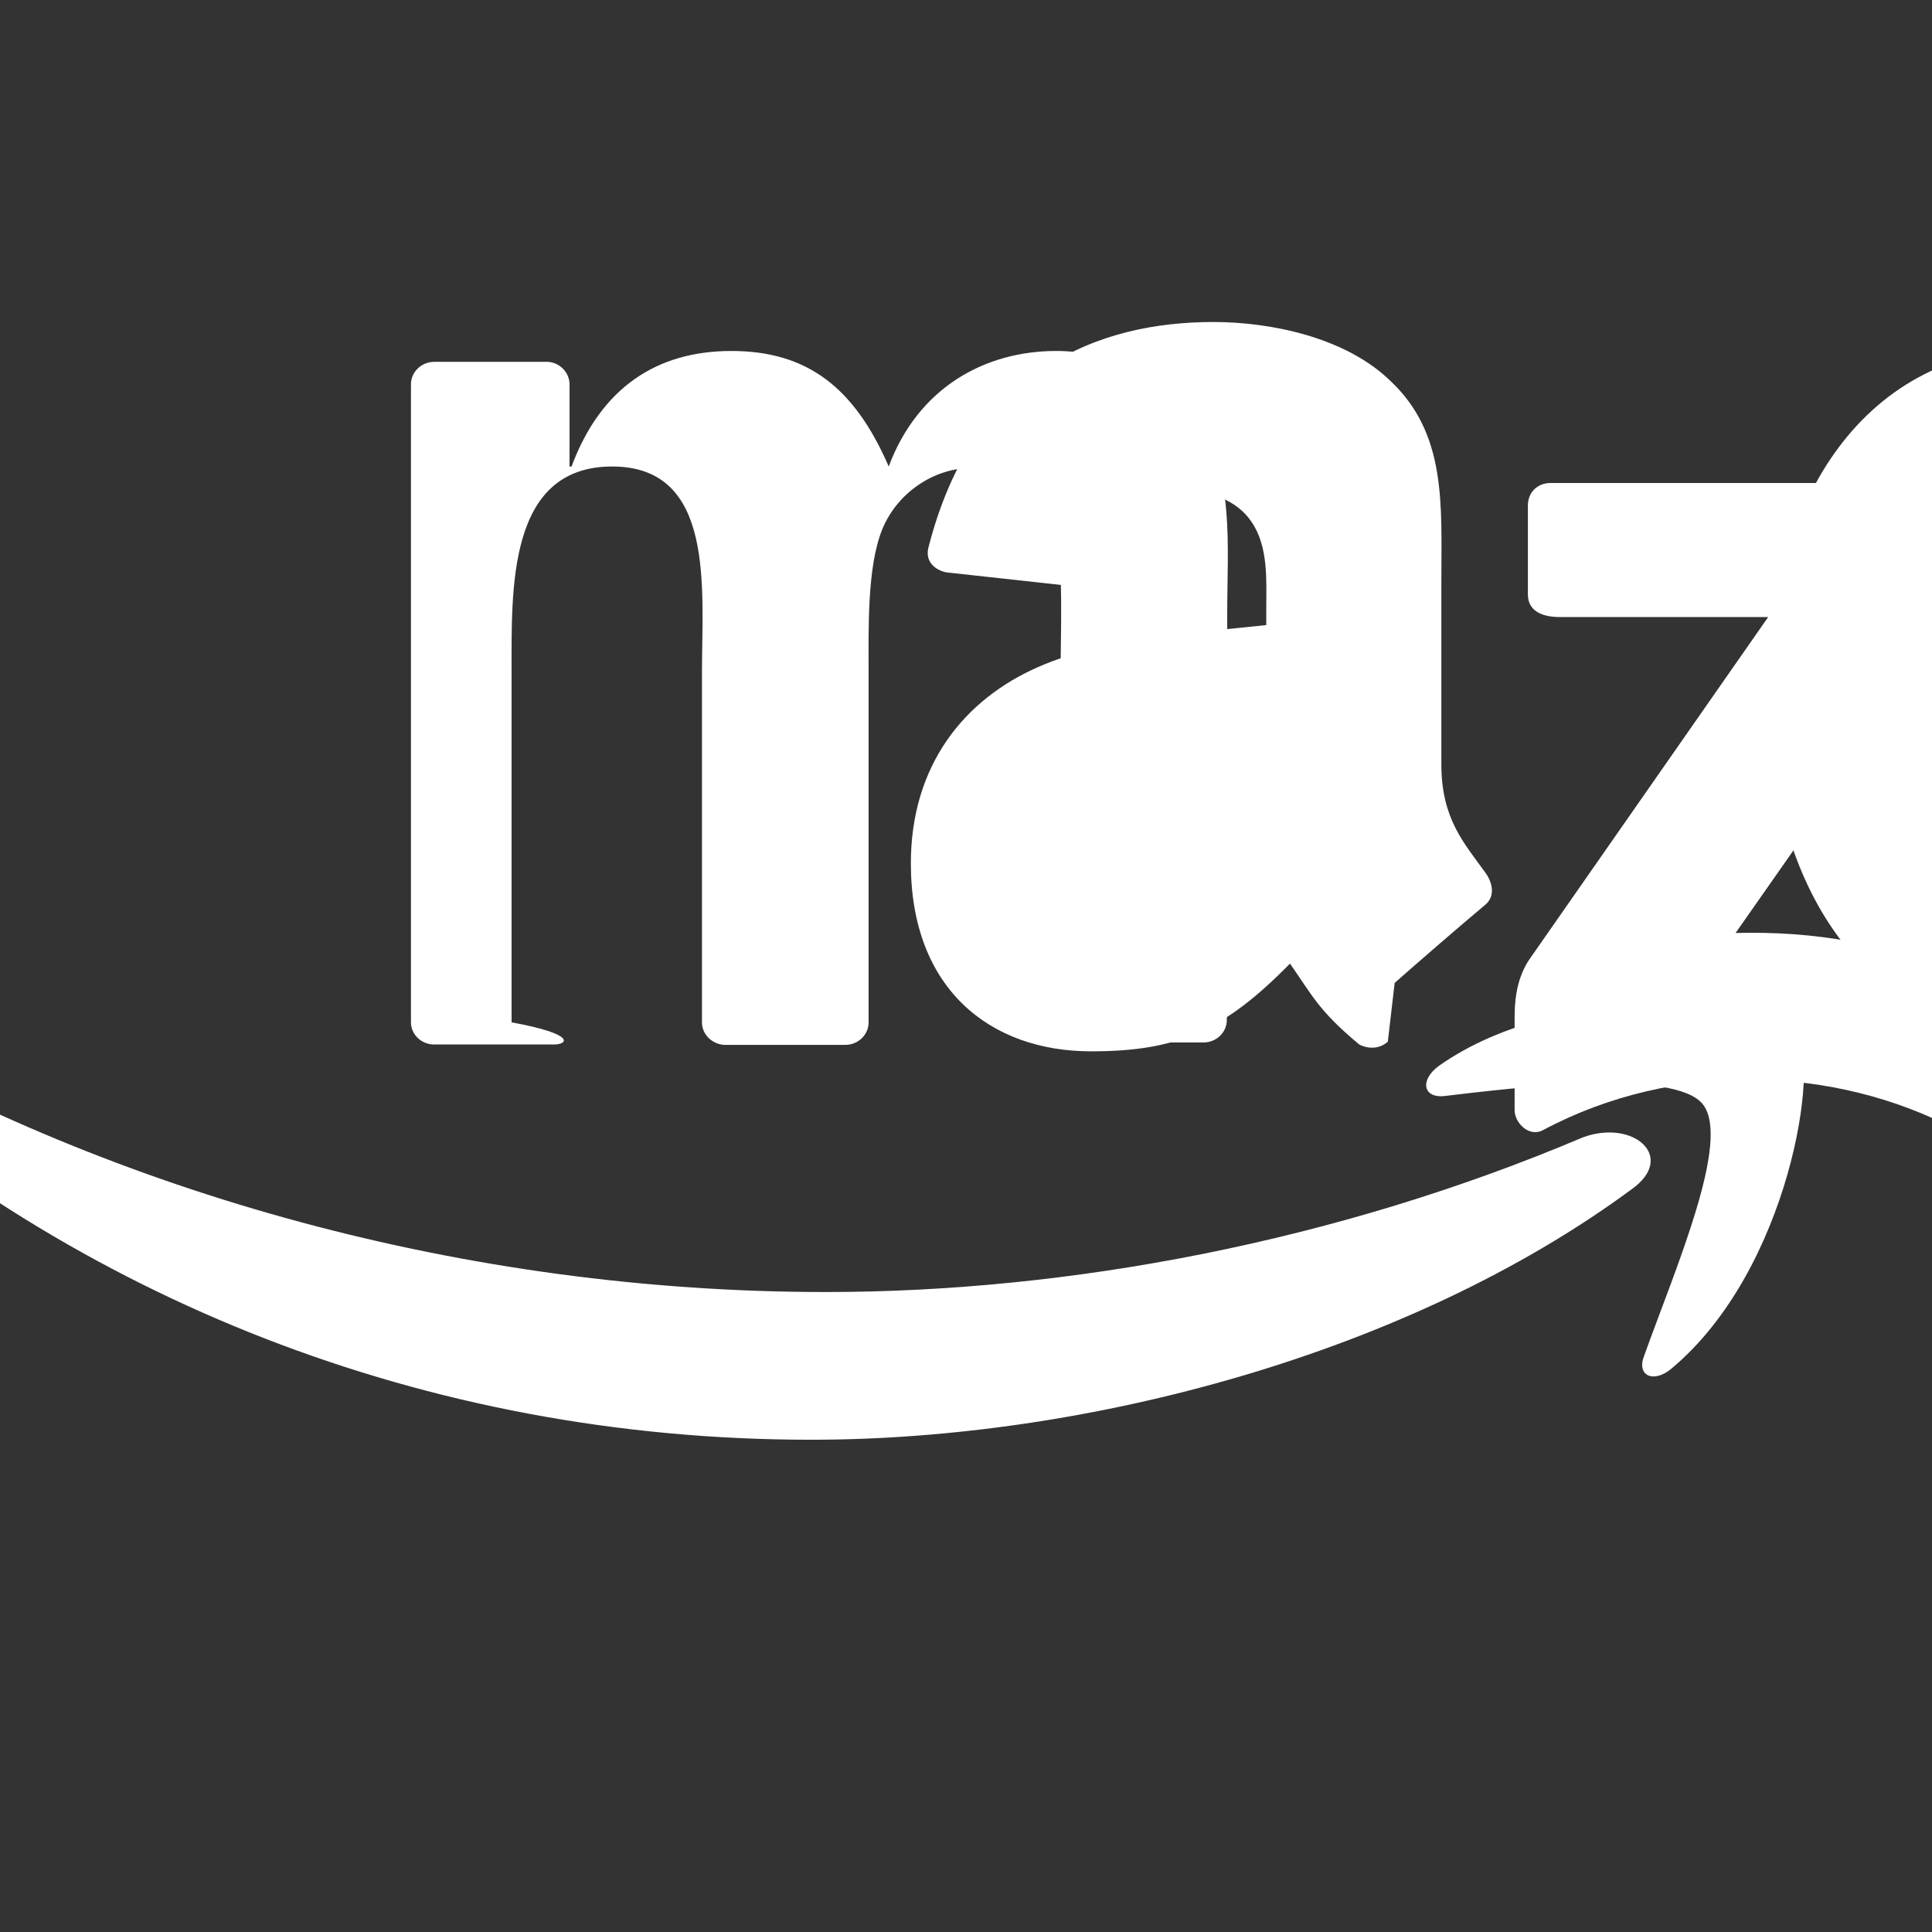
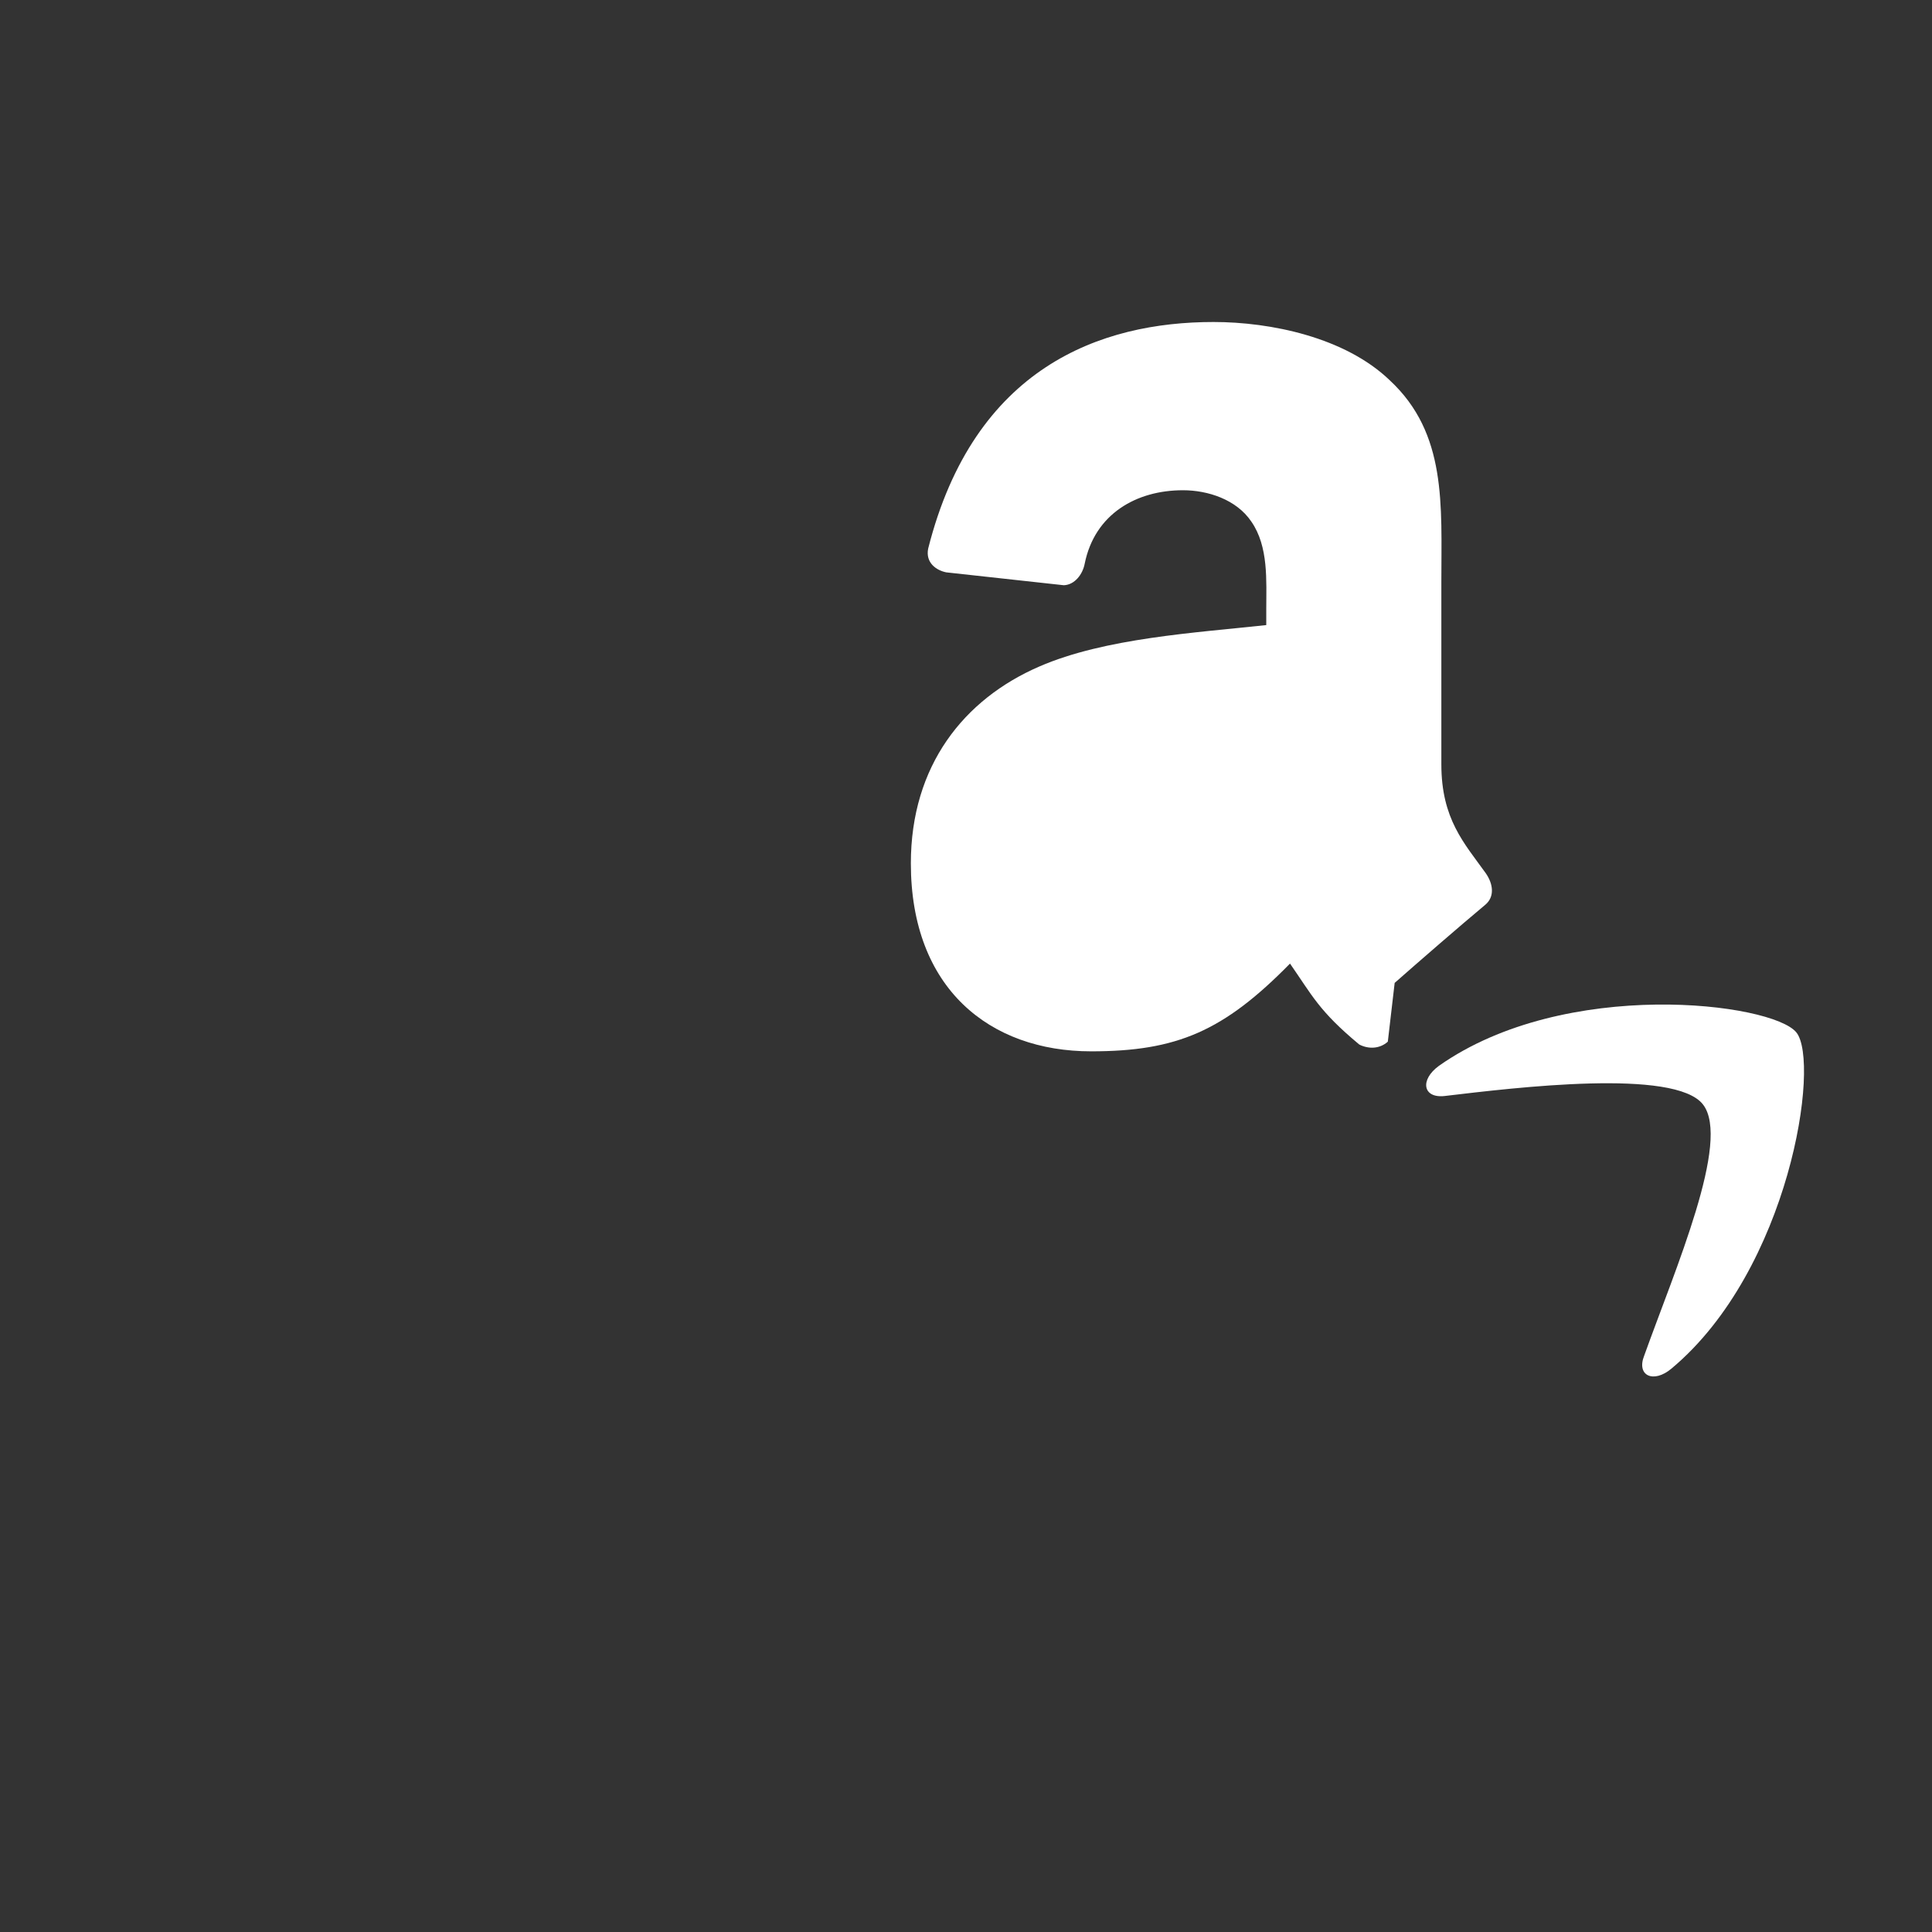
<svg xmlns="http://www.w3.org/2000/svg" viewBox="0 0 48 48" width="48px" height="48px">
  <rect x="0" y="0" width="48" height="48" fill="#333333" stroke="none" />
-   <path fill="#FFFFFF" d="M40.52,29.56c-5.51,4.06-13.5,6.21-20.37,6.21c-9.62,0-18.28-3.55-24.84-9.47c-0.51-0.46-0.06-1.09,0.56-0.73  c7.03,4.08,15.7,6.53,24.65,6.53c6.04,0,12.69-1.25,18.8-3.84C40.58,27.79,41.68,28.75,40.52,29.56z" />
  <path fill="#FFFFFF" d="M42.31,27.44c-0.7-0.9-4.65-0.42-6.42-0.21c-0.54,0.06-0.62-0.4-0.14-0.75c3.14-2.21,8.28-1.57,8.88-0.83  c0.6,0.74-0.16,5.89-3.1,8.35c-0.45,0.38-0.88,0.18-0.68-0.32C41.62,31.53,43.01,28.34,42.31,27.44z" />
-   <path fill="#FFFFFF" d="M37.96,14.77v-2.21c0-0.34,0.25-0.56,0.56-0.56h9.92c0.32,0,0.57,0.23,0.57,0.56v1.89c0,0.32-0.27,0.73-0.75,1.39  l-5.14,7.34c1.91-0.05,3.93,0.24,5.66,1.19c0.39,0.21,0.49,0.53,0.52,0.84v2.36c0,0.31-0.35,0.68-0.71,0.49  c-2.99-1.57-6.96-1.74-10.26,0.02c-0.34,0.18-0.7-0.18-0.7-0.5v-2.25c0-0.35,0.01-0.94,0.35-1.47l5.95-8.53h-5.18  C38.21,15.33,37.96,15.11,37.96,14.77z" />
-   <path fill="#FFFFFF" d="M13.77,25.95h-3.02c-0.29-0.02-0.52-0.24-0.54-0.52V9.55c0-0.31,0.26-0.56,0.58-0.56h2.81  c0.29,0.01,0.53,0.24,0.55,0.53v2.07h0.05c0.73-1.96,2.12-2.87,3.97-2.87c1.89,0,3.06,0.91,3.91,2.87c0.73-1.96,2.39-2.87,4.16-2.87  c1.26,0,2.64,0.52,3.49,1.69c0.95,1.3,0.76,3.18,0.76,4.83l-0.01,10.1c0,0.31-0.26,0.56-0.58,0.56h-3.01c-0.3-0.02-0.54-0.26-0.54-0.56  V16.7c0-0.78,0.07-2.73-0.1-3.47c-0.27-1.25-1.09-1.6-2.14-1.6c-0.88,0-1.81,0.59-2.19,1.52c-0.38,0.93-0.34,2.48-0.34,3.55v8.7  c0,0.31-0.26,0.56-0.58,0.56h-3.01c-0.3-0.02-0.55-0.26-0.55-0.56v-8.7c0-2.07,0.34-5.11-2.23-5.11c-2.6,0-2.5,3.04-2.5,5.11v8.7  C14.35,25.7,14.09,25.95,13.77,25.95z" />
-   <path fill="#FFFFFF" d="M50.69,8.64c4.45,0,6.86,3.83,6.86,8.7c0,4.7-2.66,8.44-6.86,8.44c-4.38,0-6.76-3.83-6.76-8.6  C43.93,12.38,46.36,8.64,50.69,8.64z M50.73,12.7c-2.22,0-2.36,3.03-2.36,4.91c0,1.89-0.03,5.93,2.33,5.93c2.33,0,2.44-3.26,2.44-5.24  c0-1.3-0.05-2.86-0.45-4.1C52.27,13.05,51.57,12.7,50.73,12.7z" />
-   <path fill="#FFFFFF" d="M60.17,25.95h-3c-0.3-0.02-0.55-0.26-0.55-0.56V9.5c0.03-0.28,0.27-0.5,0.57-0.5h2.79c0.26,0.01,0.47,0.19,0.53,0.42  v2.36h0.05c0.84-2.11,2.02-3.11,4.09-3.11c1.35,0,2.66,0.49,3.5,1.82c0.78,1.25,0.78,3.37,0.78,4.89v9.89c-0.03,0.28-0.28,0.5-0.57,0.5  h-3.04c-0.27-0.02-0.5-0.22-0.53-0.5v-8.52c0-1.72,0.2-4.24-1.92-4.24c-0.74,0-1.43,0.5-1.77,1.25c-0.43,0.96-0.49,1.92-0.49,2.99v8.44  C60.73,25.7,60.48,25.95,60.17,25.95z" />
  <path fill="#FFFFFF" d="M31.43,19.64c0,1.17,0.03,2.15-0.56,3.19c-0.48,0.85-1.24,1.37-2.09,1.37c-1.16,0-1.84-0.88-1.84-2.18  c0-2.57,2.3-3.04,4.49-3.04V19.64z M34.48,25.88c-0.2,0.18-0.48,0.19-0.71,0.07c-1-0.83-1.17-1.22-1.72-2.01  c-1.65,1.68-2.81,2.18-4.94,2.18c-2.52,0-4.48-1.56-4.48-4.67c0-2.43,1.32-4.08,3.19-4.89c1.63-0.71,3.9-0.84,5.64-1.03v-0.39  c0-0.71,0.06-1.56-0.37-2.18c-0.37-0.55-1.08-0.78-1.7-0.78c-1.16,0-2.19,0.59-2.44,1.82c-0.05,0.27-0.25,0.53-0.52,0.54l-2.92-0.32  c-0.25-0.05-0.52-0.24-0.45-0.59C24.2,9.12,27.35,8,30.15,8c1.42,0,3.27,0.38,4.38,1.45c1.42,1.32,1.28,3.09,1.28,5.01v4.53  c0,1.36,0.57,1.96,1.1,2.7c0.19,0.27,0.23,0.59-0.01,0.79c-0.6,0.5-1.66,1.42-2.25,1.94L34.48,25.88z" />
</svg>